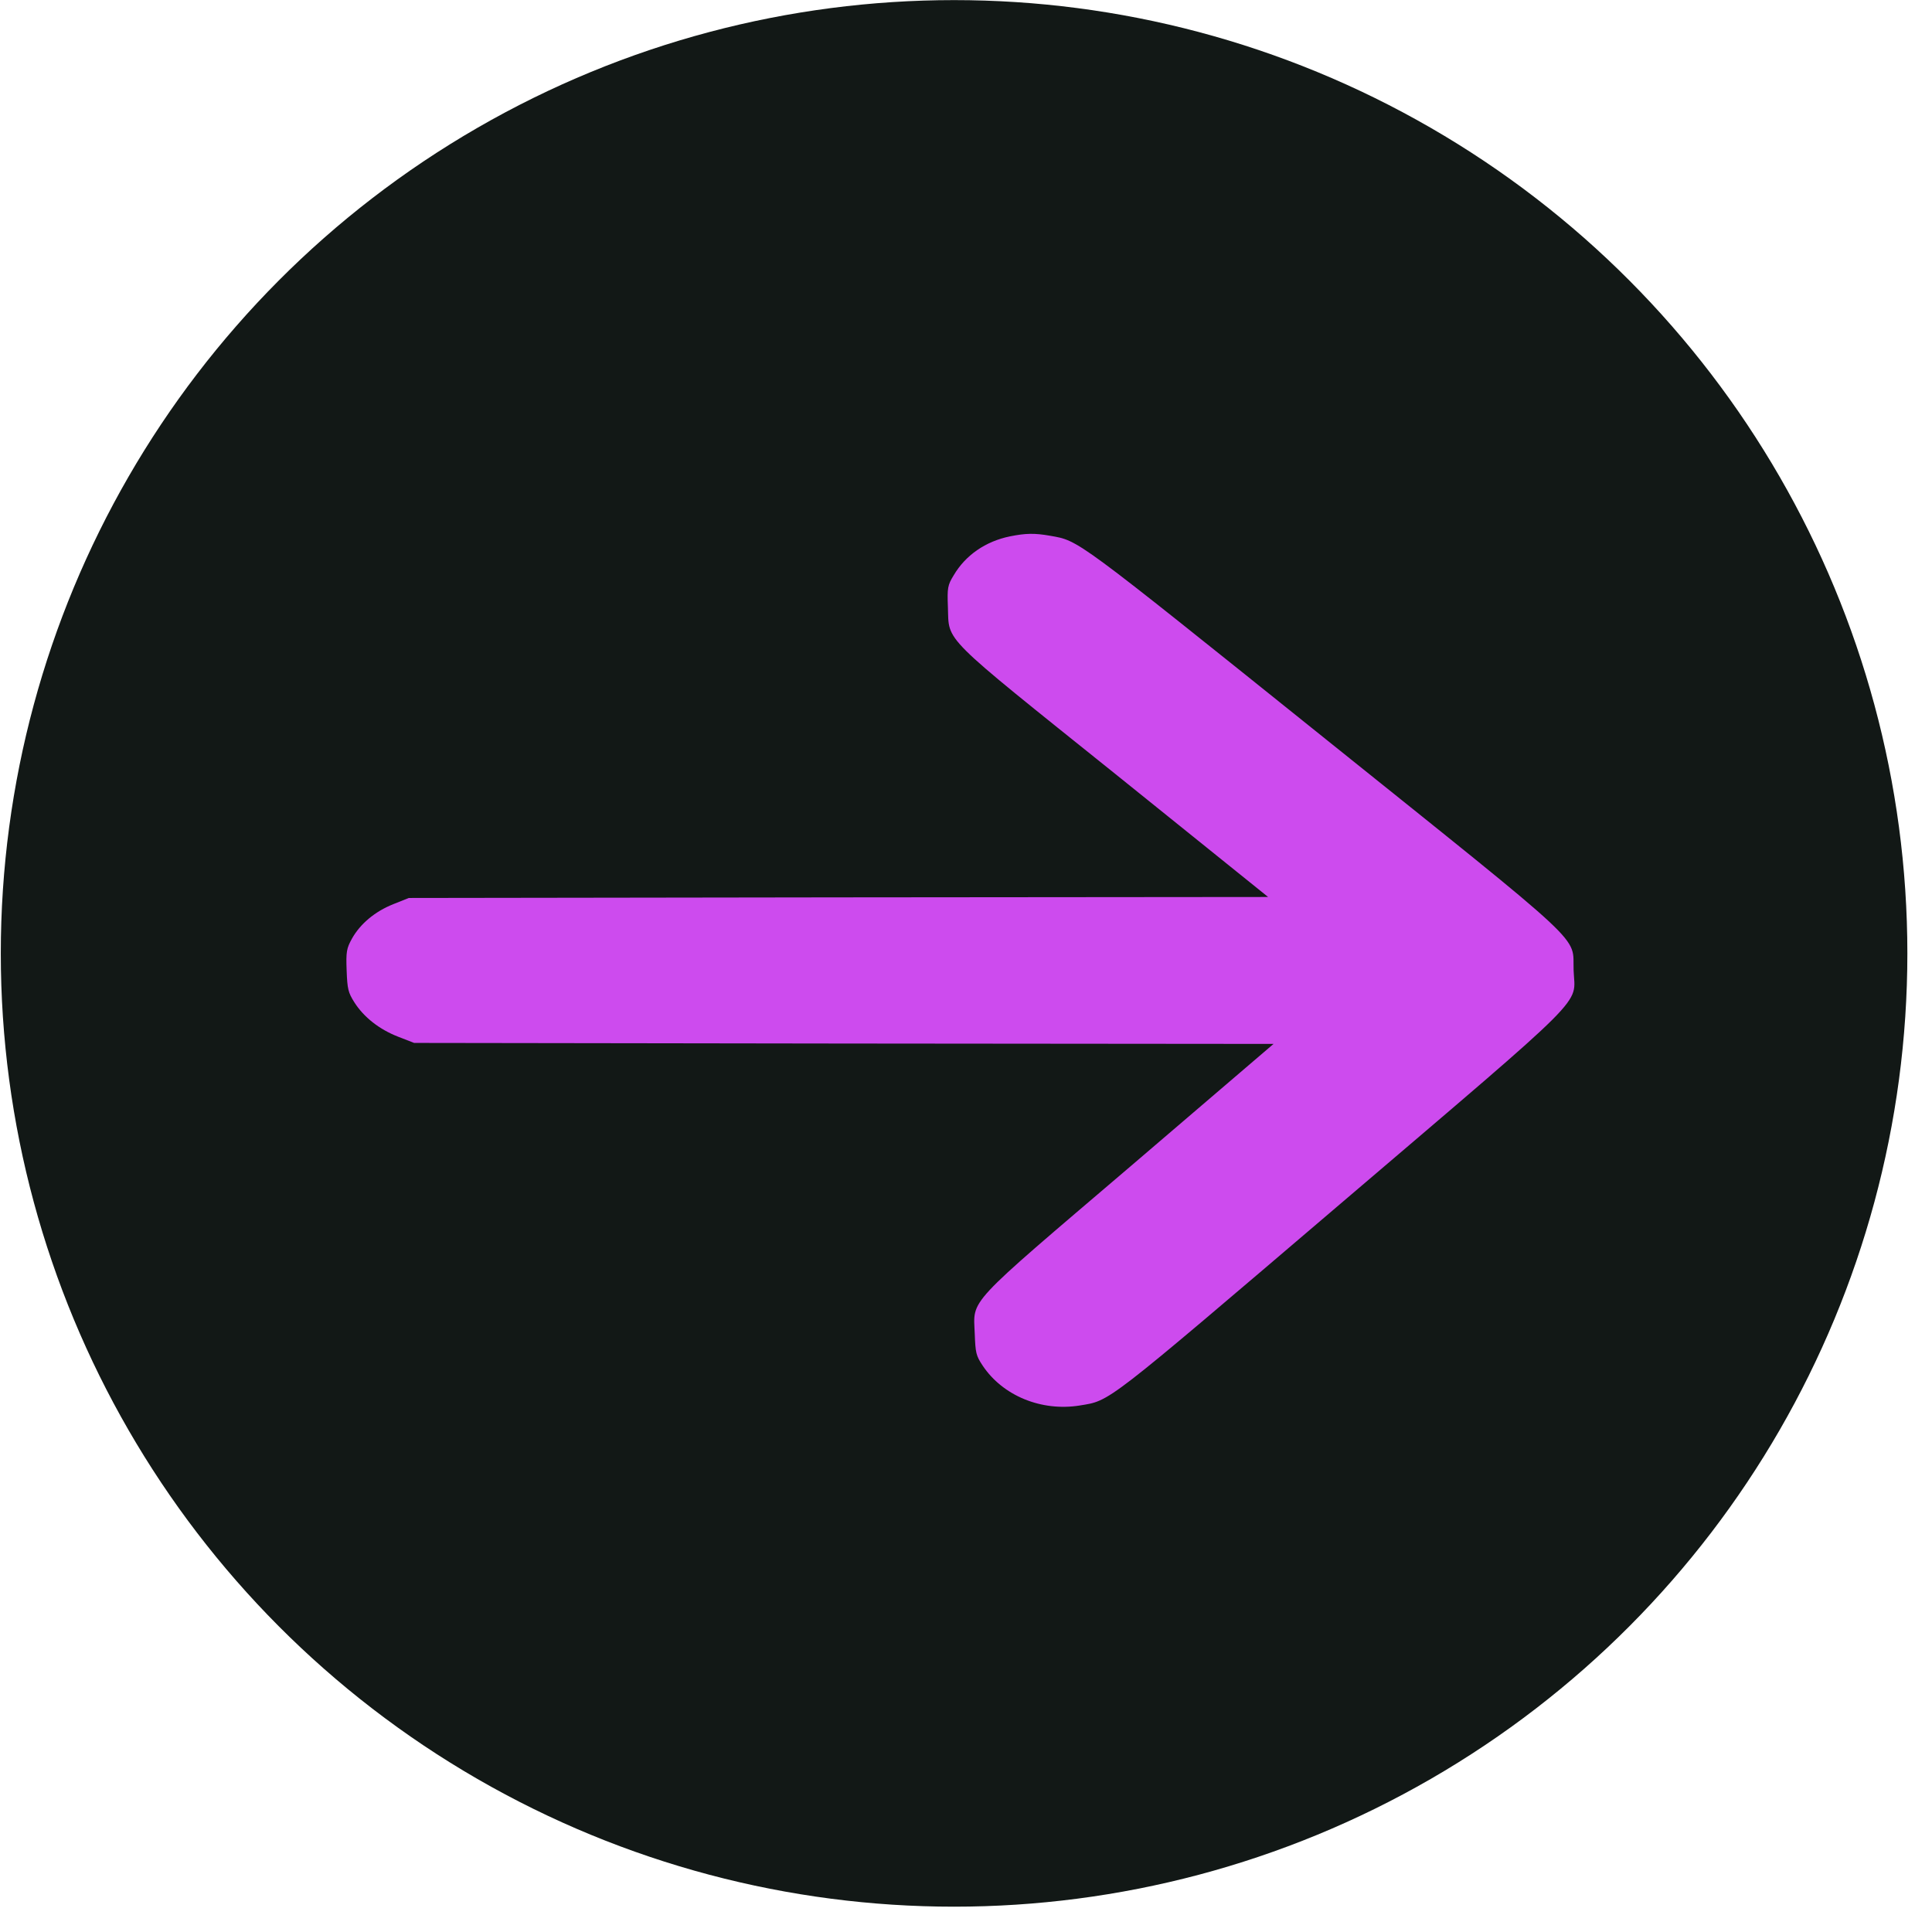
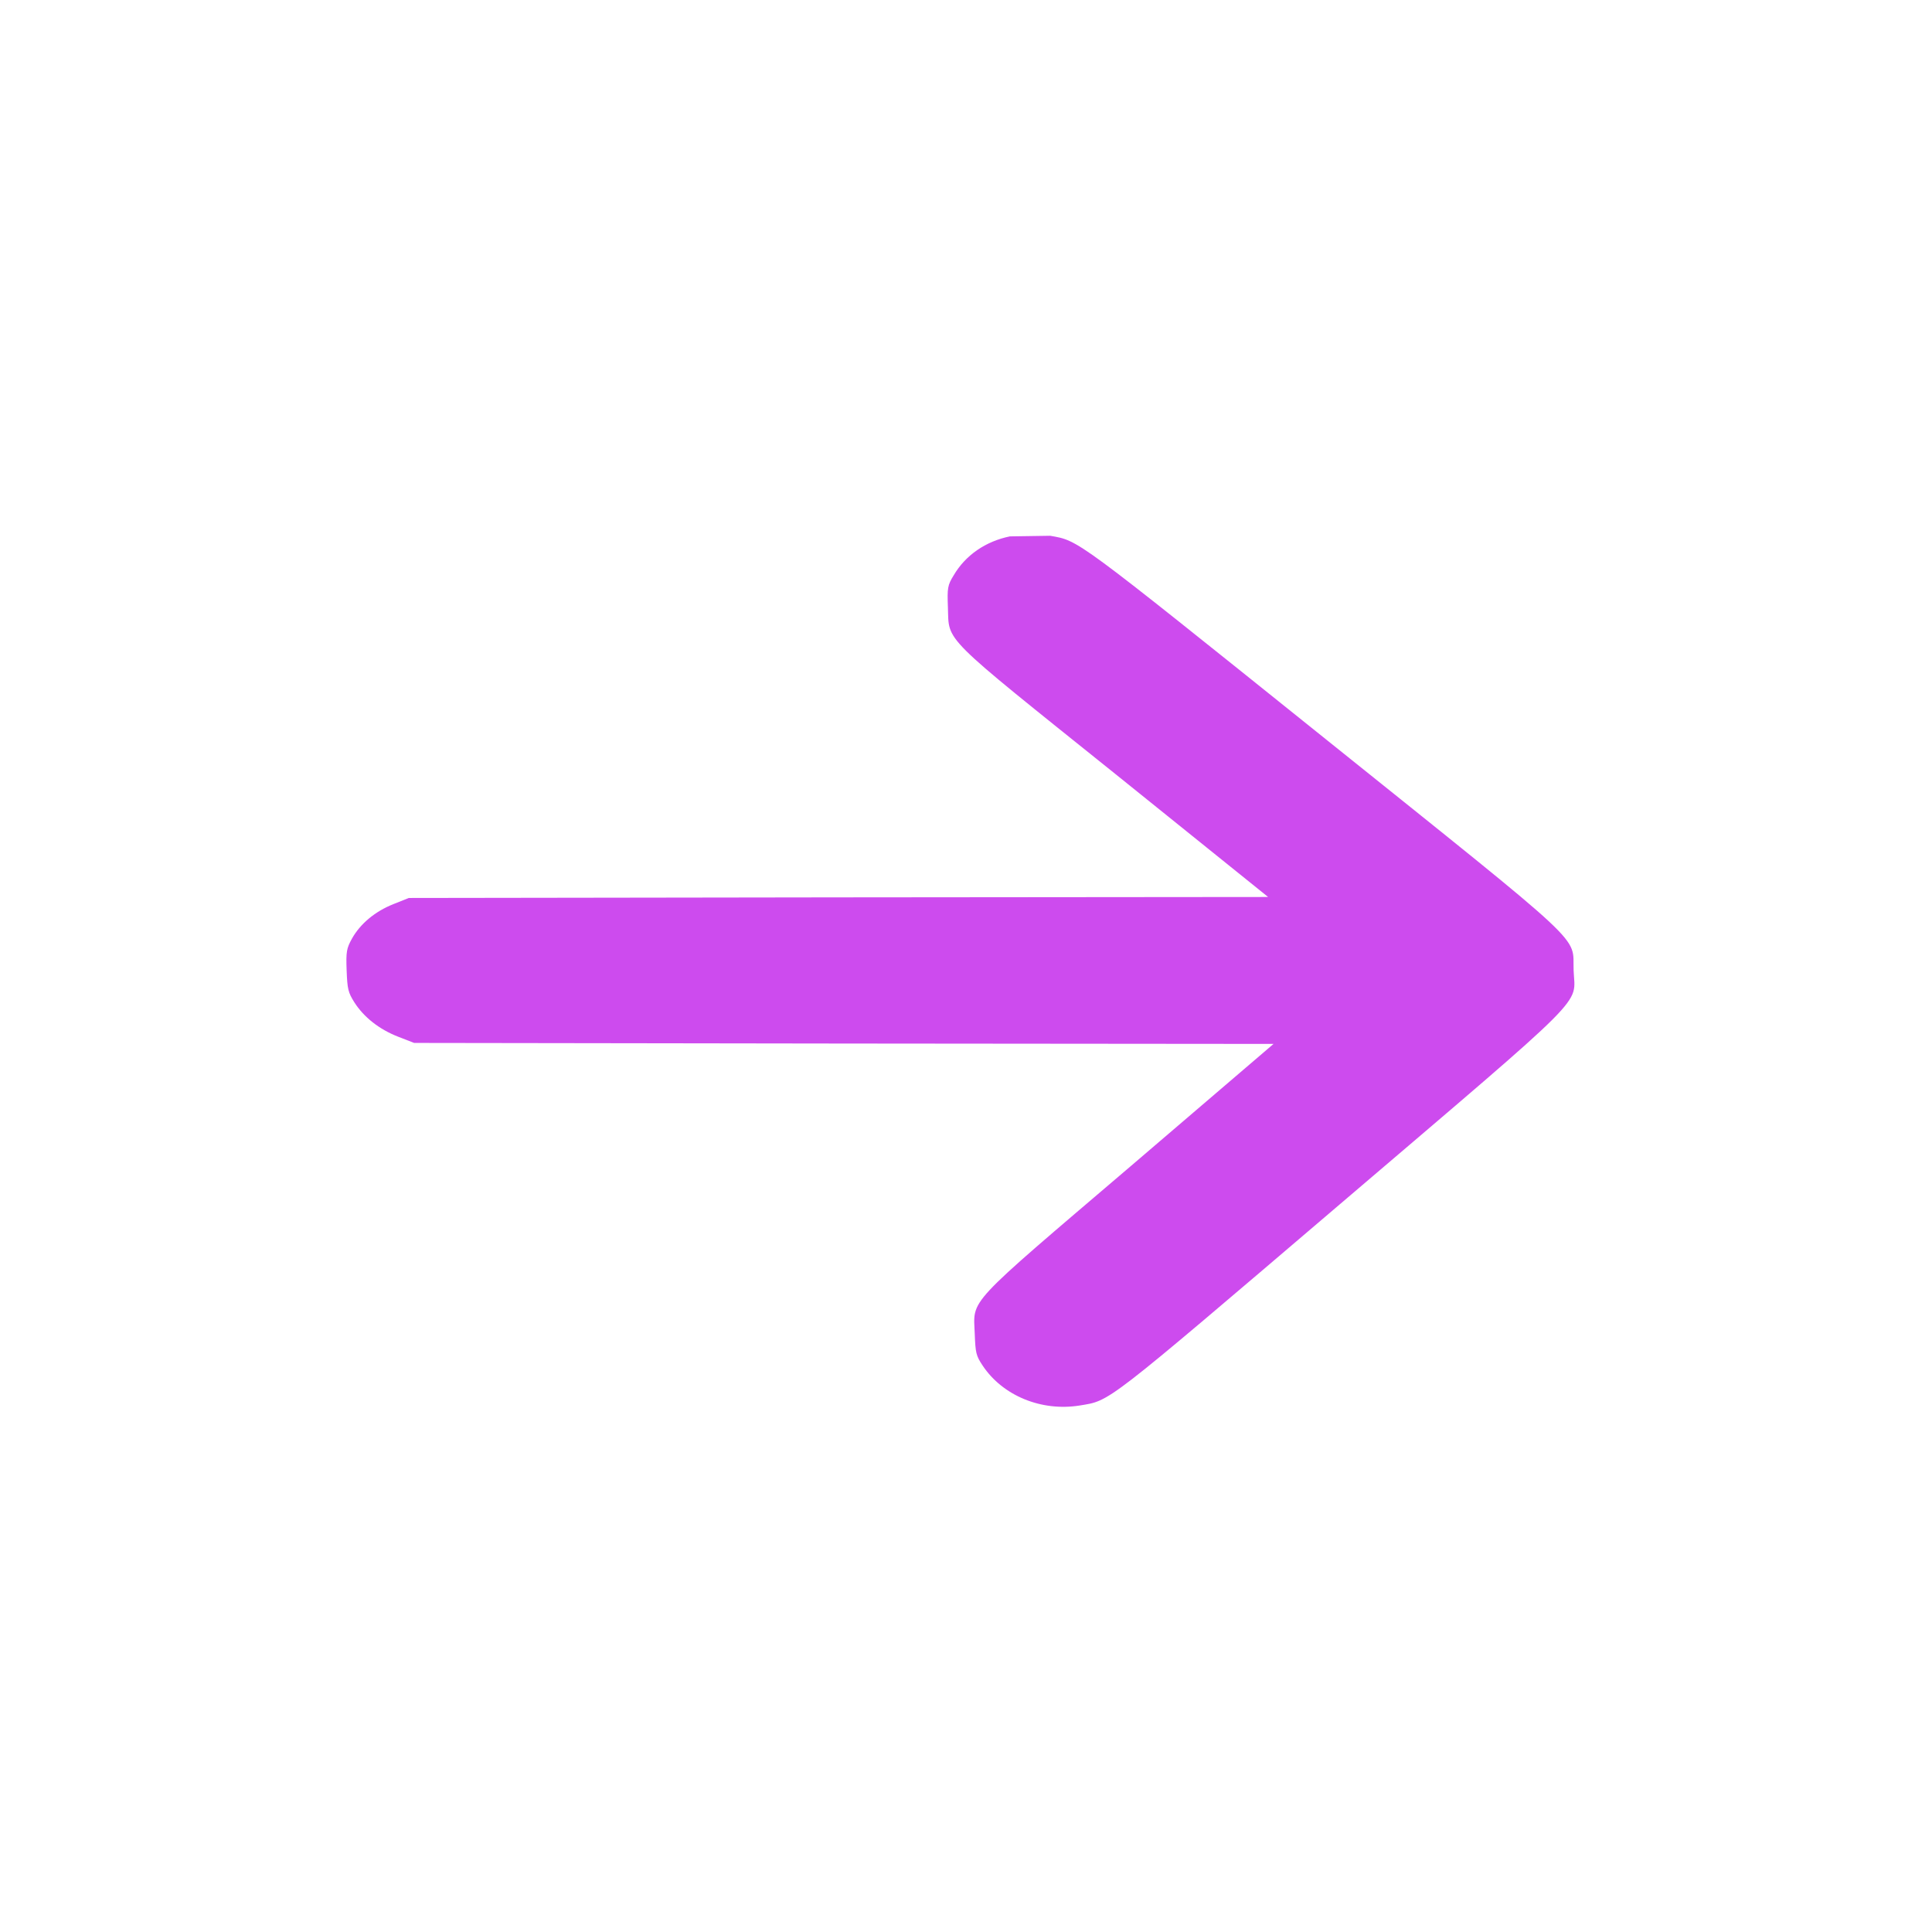
<svg xmlns="http://www.w3.org/2000/svg" width="76" height="76" viewBox="0 0 76 76" fill="none">
-   <circle cx="37.531" cy="37.504" r="37.5" fill="#121816" />
-   <path d="M39.726 21.1C38.77 21.295 37.978 21.842 37.516 22.631C37.275 23.021 37.26 23.131 37.288 23.881C37.34 25.279 36.947 24.888 43.888 30.457L49.884 35.285L32.987 35.3L16.08 35.324L15.475 35.566C14.749 35.855 14.172 36.339 13.844 36.925C13.632 37.308 13.608 37.441 13.636 38.175C13.663 38.909 13.696 39.042 13.937 39.425C14.308 40.011 14.921 40.495 15.668 40.784L16.291 41.026L33.199 41.05L50.098 41.065L44.458 45.892C37.929 51.462 38.292 51.071 38.344 52.469C38.372 53.219 38.395 53.329 38.655 53.719C39.445 54.907 40.969 55.531 42.472 55.289C43.692 55.086 43.371 55.336 52.711 47.369C62.683 38.862 61.954 39.589 61.902 38.175C61.85 36.761 62.632 37.488 52.032 28.981C42.22 21.108 42.453 21.279 41.312 21.076C40.694 20.967 40.345 20.975 39.726 21.1Z" fill="#CD4BEE" />
+   <path d="M39.726 21.1C38.77 21.295 37.978 21.842 37.516 22.631C37.275 23.021 37.26 23.131 37.288 23.881C37.34 25.279 36.947 24.888 43.888 30.457L49.884 35.285L32.987 35.3L16.08 35.324L15.475 35.566C14.749 35.855 14.172 36.339 13.844 36.925C13.632 37.308 13.608 37.441 13.636 38.175C13.663 38.909 13.696 39.042 13.937 39.425C14.308 40.011 14.921 40.495 15.668 40.784L16.291 41.026L33.199 41.05L50.098 41.065L44.458 45.892C37.929 51.462 38.292 51.071 38.344 52.469C38.372 53.219 38.395 53.329 38.655 53.719C39.445 54.907 40.969 55.531 42.472 55.289C43.692 55.086 43.371 55.336 52.711 47.369C62.683 38.862 61.954 39.589 61.902 38.175C61.85 36.761 62.632 37.488 52.032 28.981C42.22 21.108 42.453 21.279 41.312 21.076Z" fill="#CD4BEE" />
</svg>